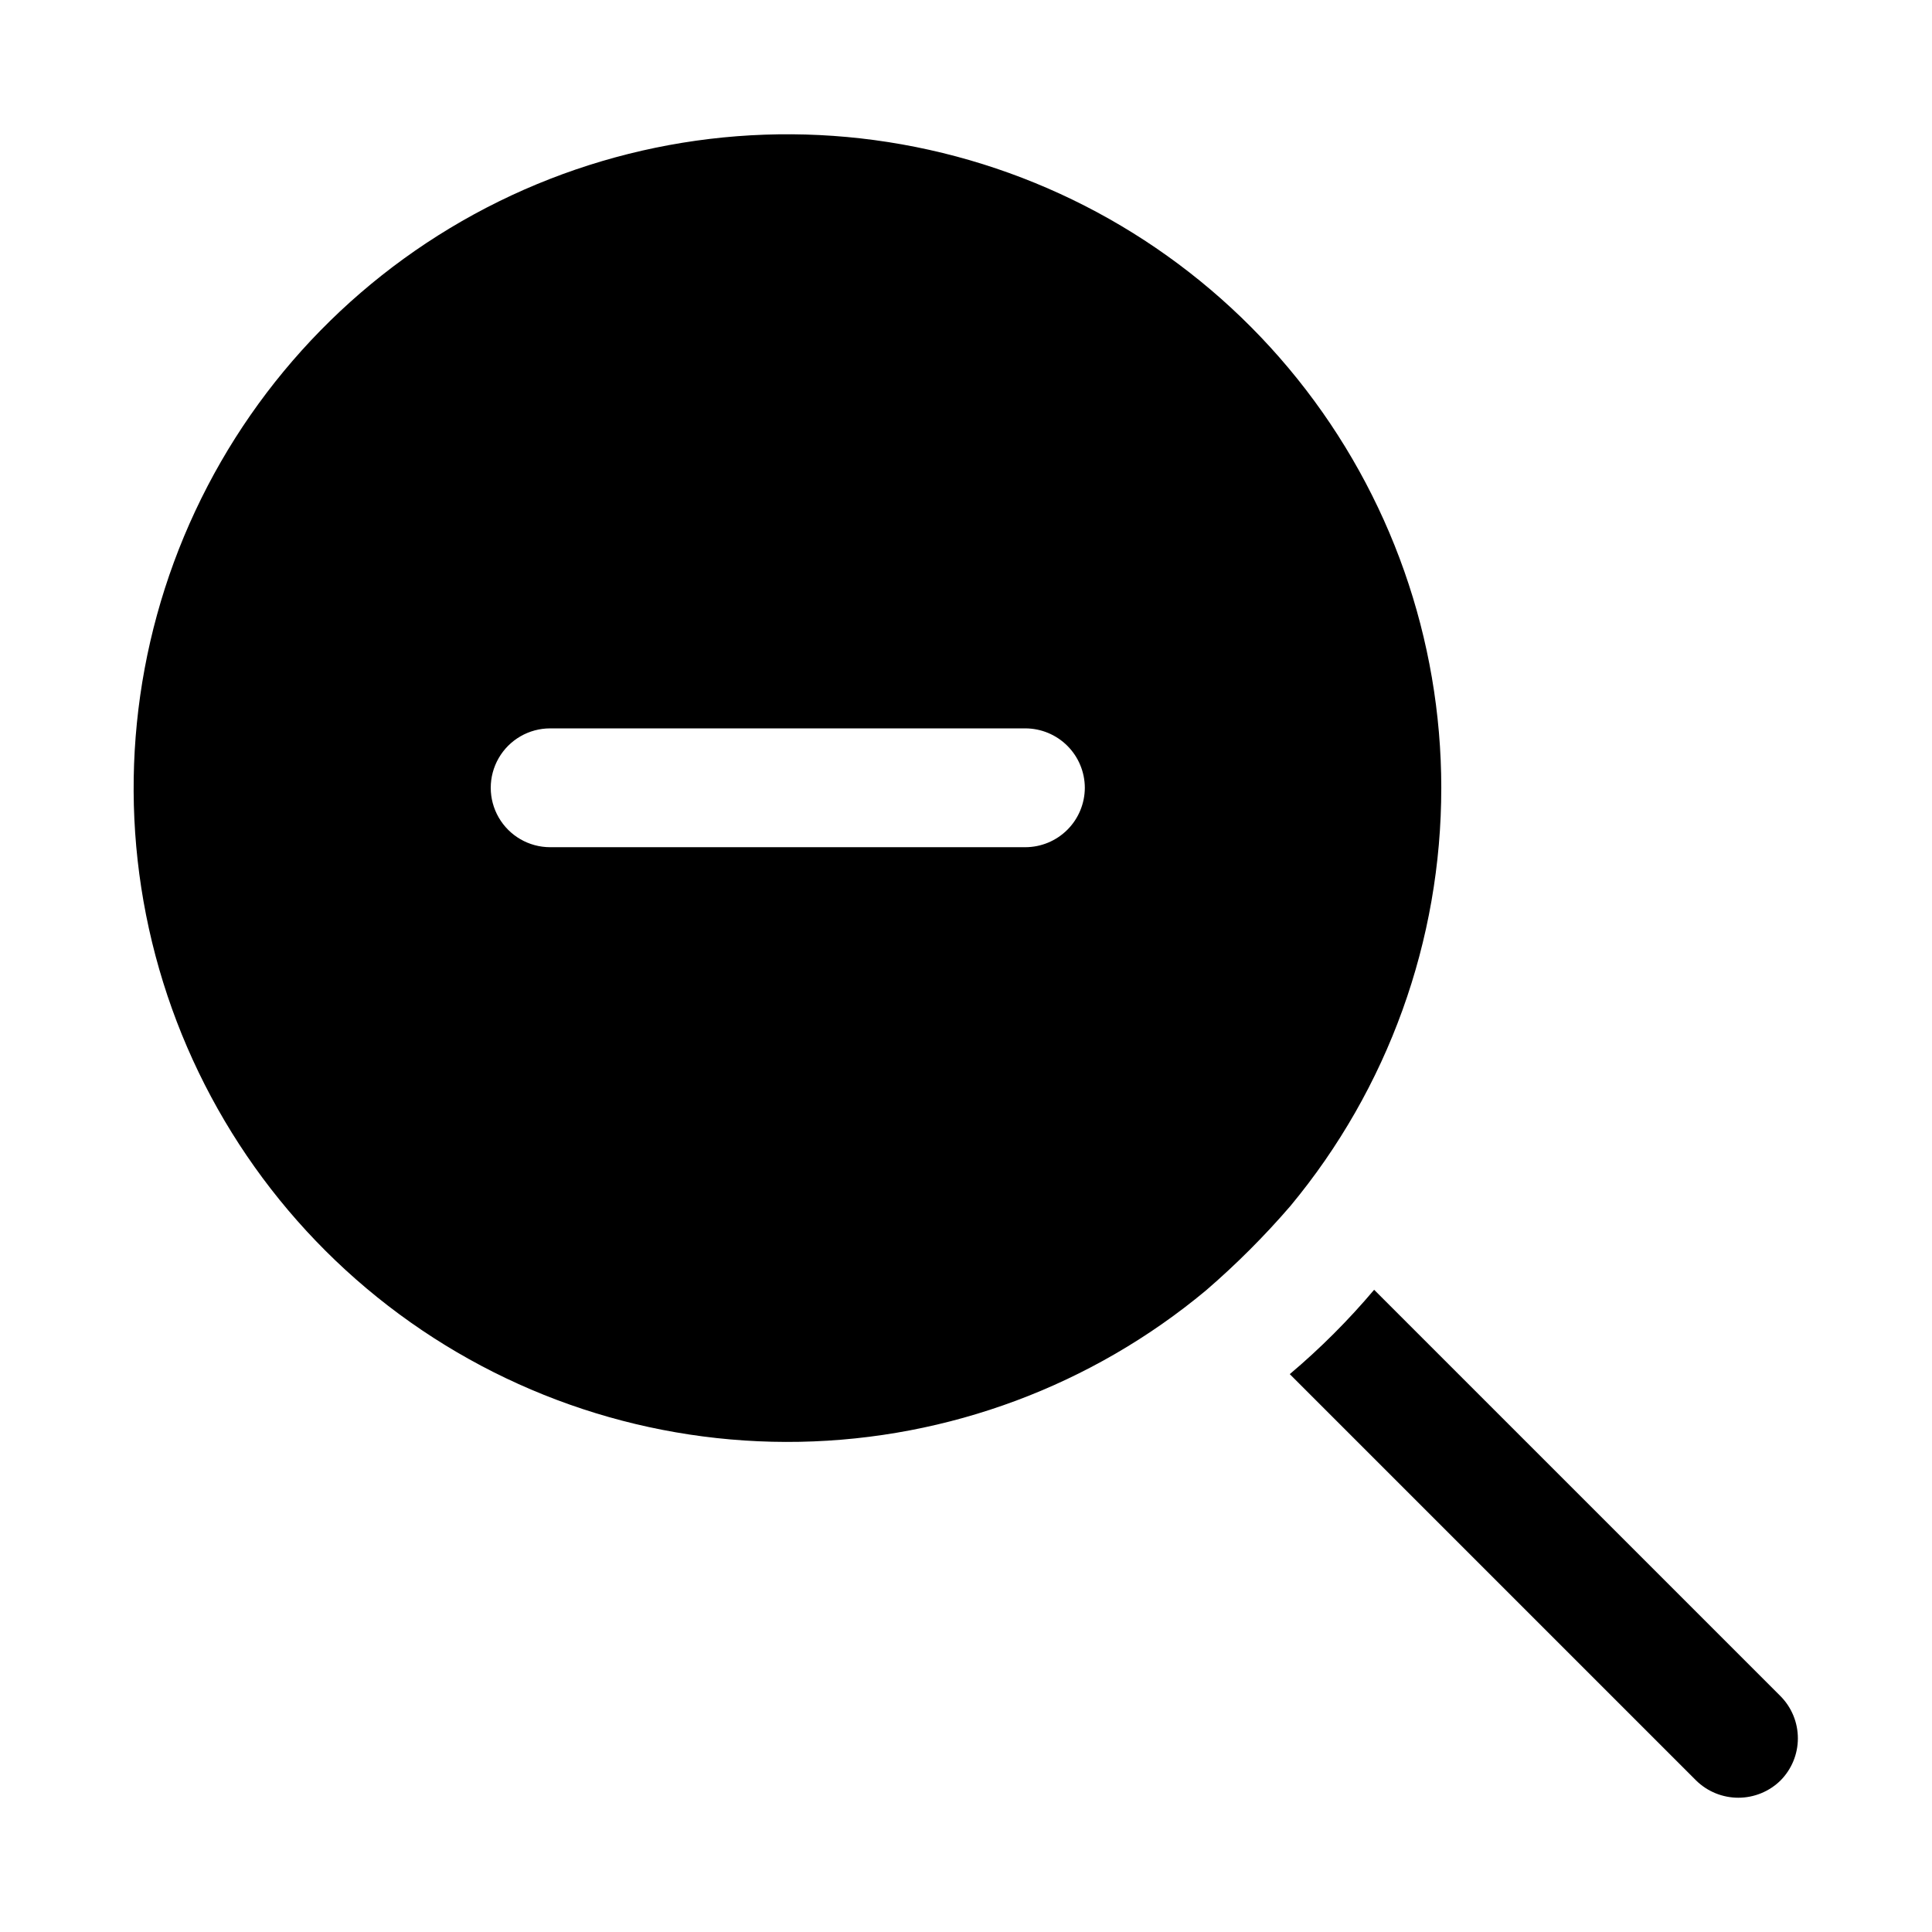
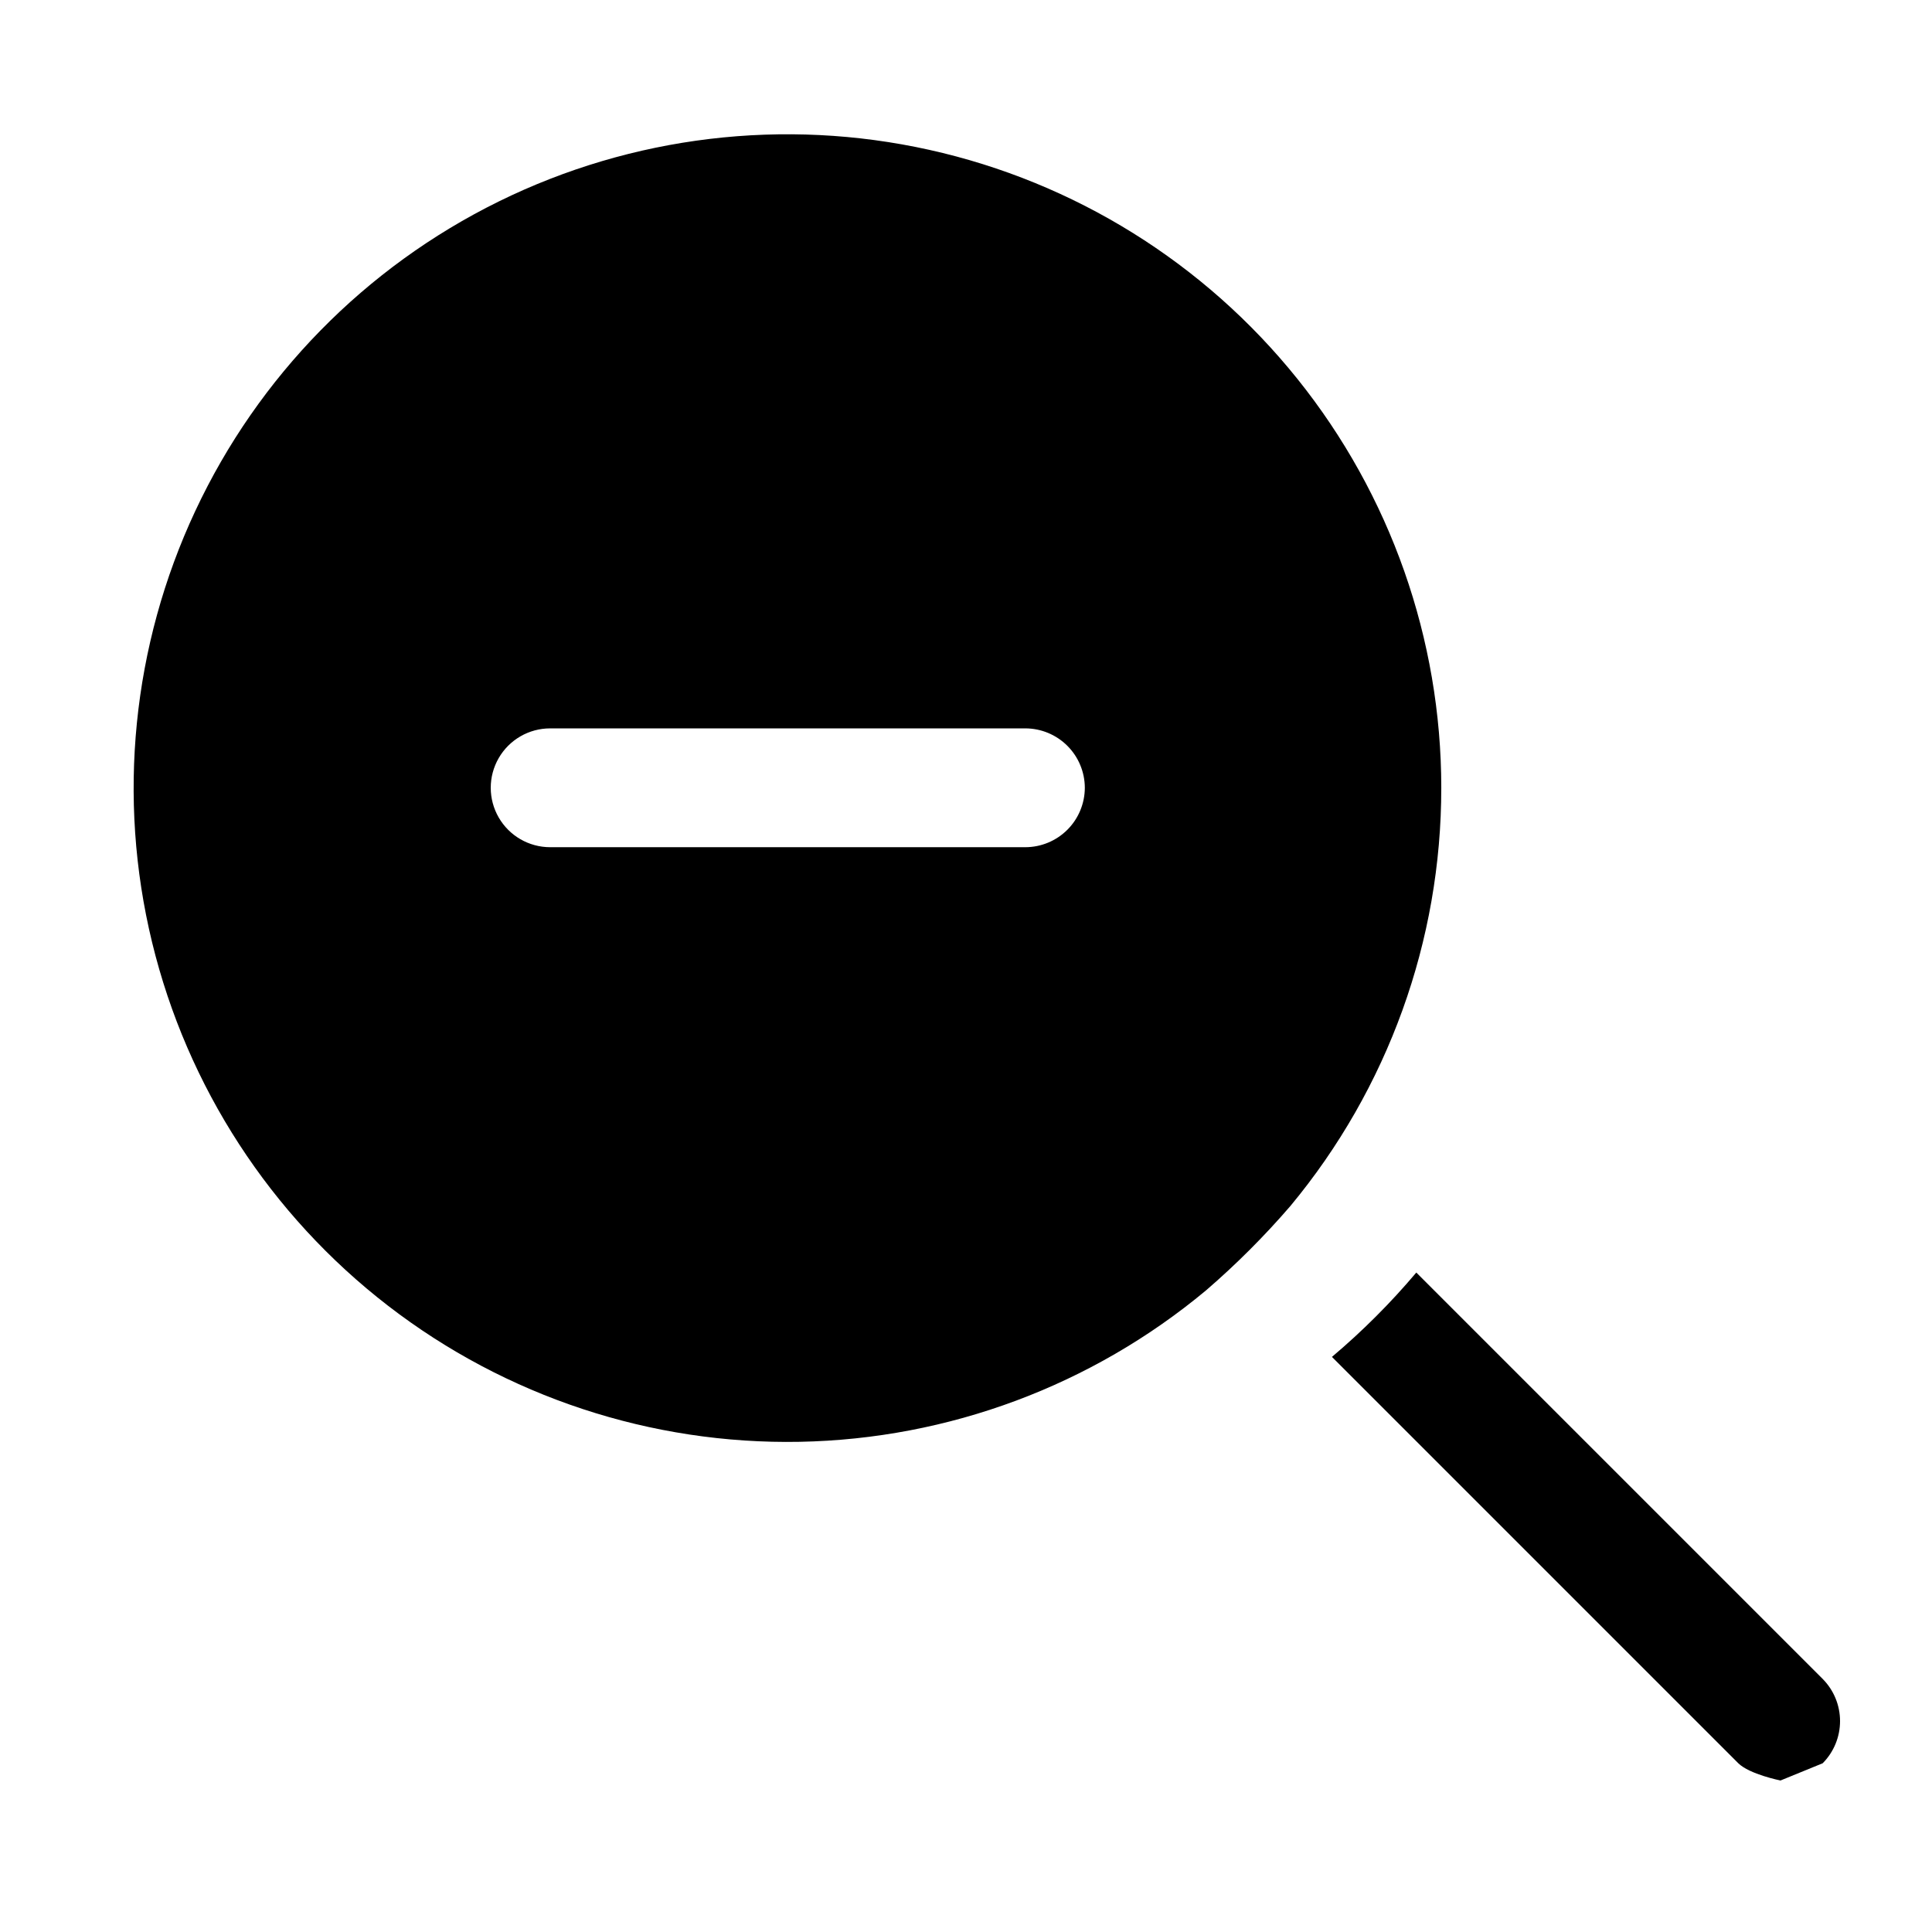
<svg xmlns="http://www.w3.org/2000/svg" fill="#000000" width="800px" height="800px" version="1.1" viewBox="144 144 512 512">
-   <path d="m615.85 615.85c-2.984 2.93-6.996 4.566-11.176 4.566s-8.195-1.637-11.18-4.566l-107.69-107.69c8.066-6.809 15.547-14.289 22.355-22.355l107.69 107.69c2.953 2.973 4.606 6.992 4.606 11.18s-1.652 8.203-4.606 11.176zm-89.898-263.08c0.027 40.484-14.121 79.695-39.988 110.84-6.891 7.992-14.363 15.465-22.355 22.355-30.277 25.23-68.246 39.383-107.65 40.129-39.402 0.742-77.883-11.965-109.09-36.031-31.207-24.066-53.277-58.055-62.57-96.352s-5.25-78.621 11.457-114.31c16.707-35.691 45.082-64.625 80.445-82.02 35.359-17.395 75.598-22.219 114.07-13.668 38.473 8.547 72.879 29.957 97.547 60.691 24.668 30.734 38.121 68.957 38.137 108.37zm-94.465 0h0.004c-0.016-4.172-1.676-8.168-4.625-11.117-2.953-2.953-6.949-4.613-11.121-4.625h-125.95c-5.625 0-10.82 3-13.633 7.871-2.812 4.871-2.812 10.871 0 15.742 2.812 4.871 8.008 7.875 13.633 7.875h125.95c4.172-0.012 8.168-1.676 11.121-4.625 2.949-2.949 4.609-6.949 4.625-11.121z" />
+   <path d="m615.85 615.85s-8.195-1.637-11.18-4.566l-107.69-107.69c8.066-6.809 15.547-14.289 22.355-22.355l107.69 107.69c2.953 2.973 4.606 6.992 4.606 11.18s-1.652 8.203-4.606 11.176zm-89.898-263.08c0.027 40.484-14.121 79.695-39.988 110.84-6.891 7.992-14.363 15.465-22.355 22.355-30.277 25.23-68.246 39.383-107.65 40.129-39.402 0.742-77.883-11.965-109.09-36.031-31.207-24.066-53.277-58.055-62.57-96.352s-5.25-78.621 11.457-114.31c16.707-35.691 45.082-64.625 80.445-82.02 35.359-17.395 75.598-22.219 114.07-13.668 38.473 8.547 72.879 29.957 97.547 60.691 24.668 30.734 38.121 68.957 38.137 108.37zm-94.465 0h0.004c-0.016-4.172-1.676-8.168-4.625-11.117-2.953-2.953-6.949-4.613-11.121-4.625h-125.95c-5.625 0-10.82 3-13.633 7.871-2.812 4.871-2.812 10.871 0 15.742 2.812 4.871 8.008 7.875 13.633 7.875h125.95c4.172-0.012 8.168-1.676 11.121-4.625 2.949-2.949 4.609-6.949 4.625-11.121z" />
</svg>